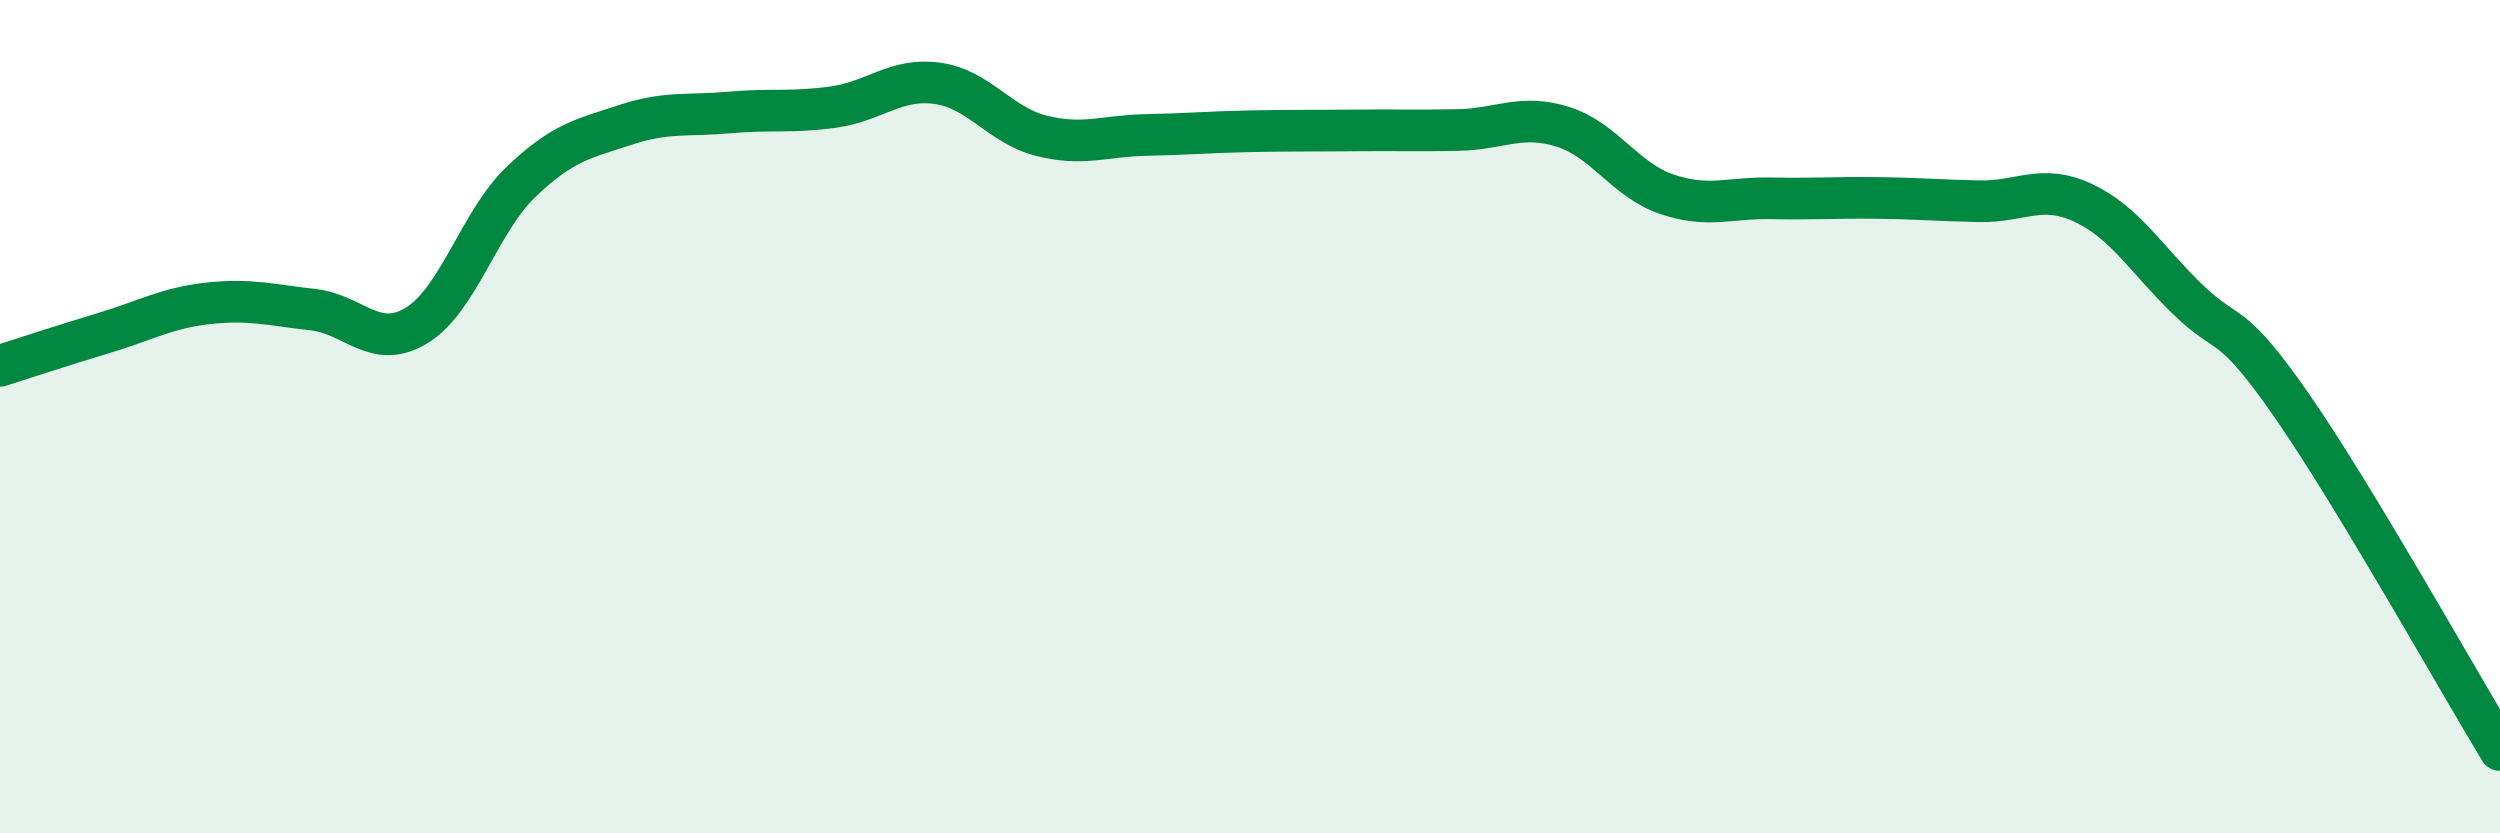
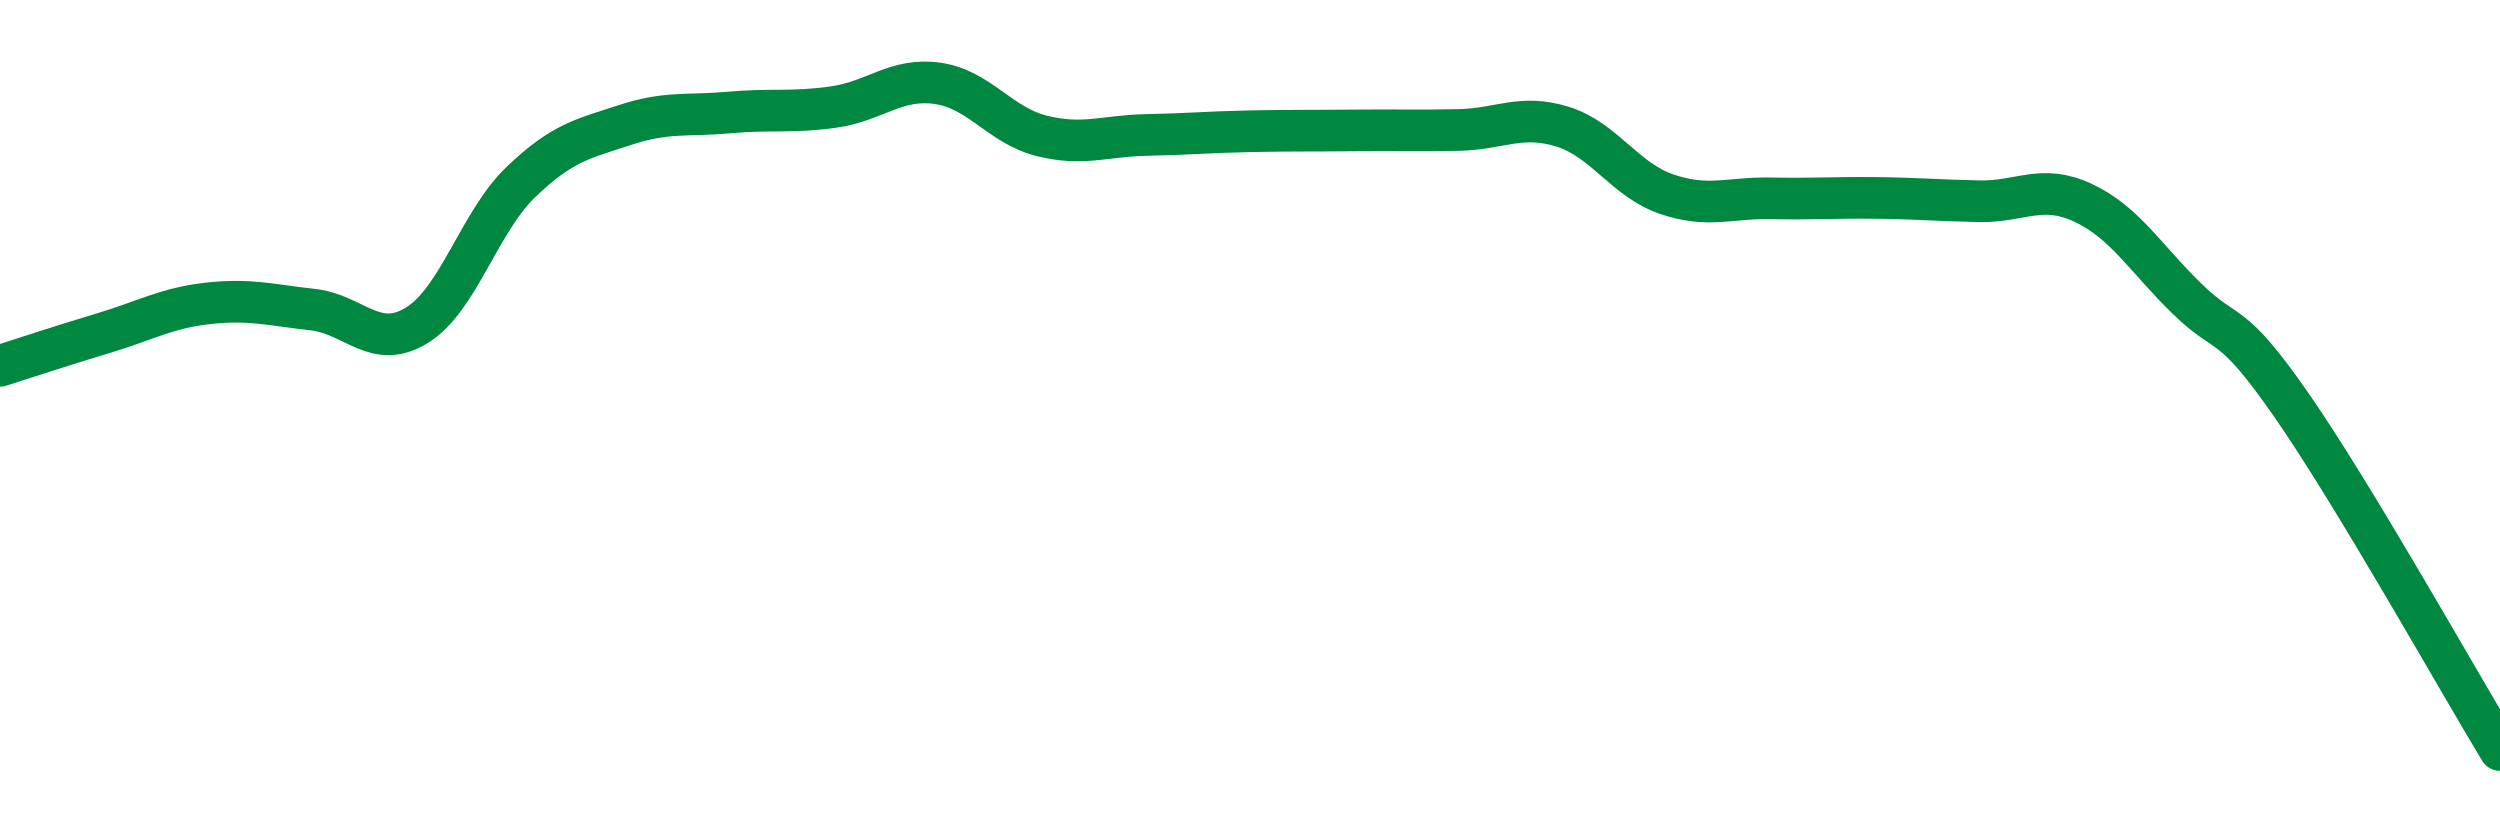
<svg xmlns="http://www.w3.org/2000/svg" width="60" height="20" viewBox="0 0 60 20">
-   <path d="M 0,8.78 C 0.5,8.62 1.5,8.29 2.5,7.99 C 3.5,7.69 4,7.39 5,7.28 C 6,7.17 6.5,7.32 7.5,7.43 C 8.5,7.54 9,8.42 10,7.81 C 11,7.2 11.5,5.33 12.5,4.37 C 13.5,3.41 14,3.33 15,3 C 16,2.67 16.5,2.79 17.5,2.7 C 18.5,2.61 19,2.71 20,2.57 C 21,2.43 21.5,1.86 22.5,2 C 23.5,2.14 24,3.01 25,3.26 C 26,3.51 26.5,3.26 27.5,3.24 C 28.5,3.22 29,3.17 30,3.15 C 31,3.13 31.5,3.14 32.5,3.13 C 33.5,3.12 34,3.14 35,3.12 C 36,3.1 36.5,2.73 37.5,3.04 C 38.5,3.35 39,4.32 40,4.66 C 41,5 41.5,4.74 42.5,4.76 C 43.5,4.78 44,4.74 45,4.75 C 46,4.76 46.5,4.81 47.5,4.83 C 48.5,4.85 49,4.4 50,4.87 C 51,5.34 51.5,6.21 52.5,7.18 C 53.5,8.15 53.5,7.57 55,9.73 C 56.5,11.89 59,16.35 60,18L60 20L0 20Z" fill="#008740" opacity="0.1" stroke-linecap="round" stroke-linejoin="round" />
  <path d="M 0,8.78 C 0.5,8.62 1.5,8.29 2.5,7.99 C 3.5,7.69 4,7.39 5,7.28 C 6,7.17 6.5,7.32 7.5,7.43 C 8.5,7.54 9,8.42 10,7.81 C 11,7.2 11.5,5.33 12.5,4.37 C 13.5,3.41 14,3.33 15,3 C 16,2.67 16.5,2.79 17.5,2.7 C 18.5,2.61 19,2.71 20,2.57 C 21,2.43 21.5,1.86 22.5,2 C 23.5,2.14 24,3.01 25,3.26 C 26,3.51 26.5,3.26 27.5,3.24 C 28.5,3.22 29,3.17 30,3.15 C 31,3.13 31.5,3.14 32.5,3.13 C 33.5,3.12 34,3.14 35,3.12 C 36,3.1 36.5,2.73 37.5,3.04 C 38.5,3.35 39,4.32 40,4.66 C 41,5 41.5,4.74 42.5,4.76 C 43.5,4.78 44,4.74 45,4.75 C 46,4.76 46.5,4.81 47.5,4.83 C 48.5,4.85 49,4.4 50,4.87 C 51,5.34 51.5,6.21 52.5,7.18 C 53.5,8.15 53.5,7.57 55,9.73 C 56.5,11.89 59,16.35 60,18" stroke="#008740" stroke-width="1" fill="none" stroke-linecap="round" stroke-linejoin="round" />
</svg>